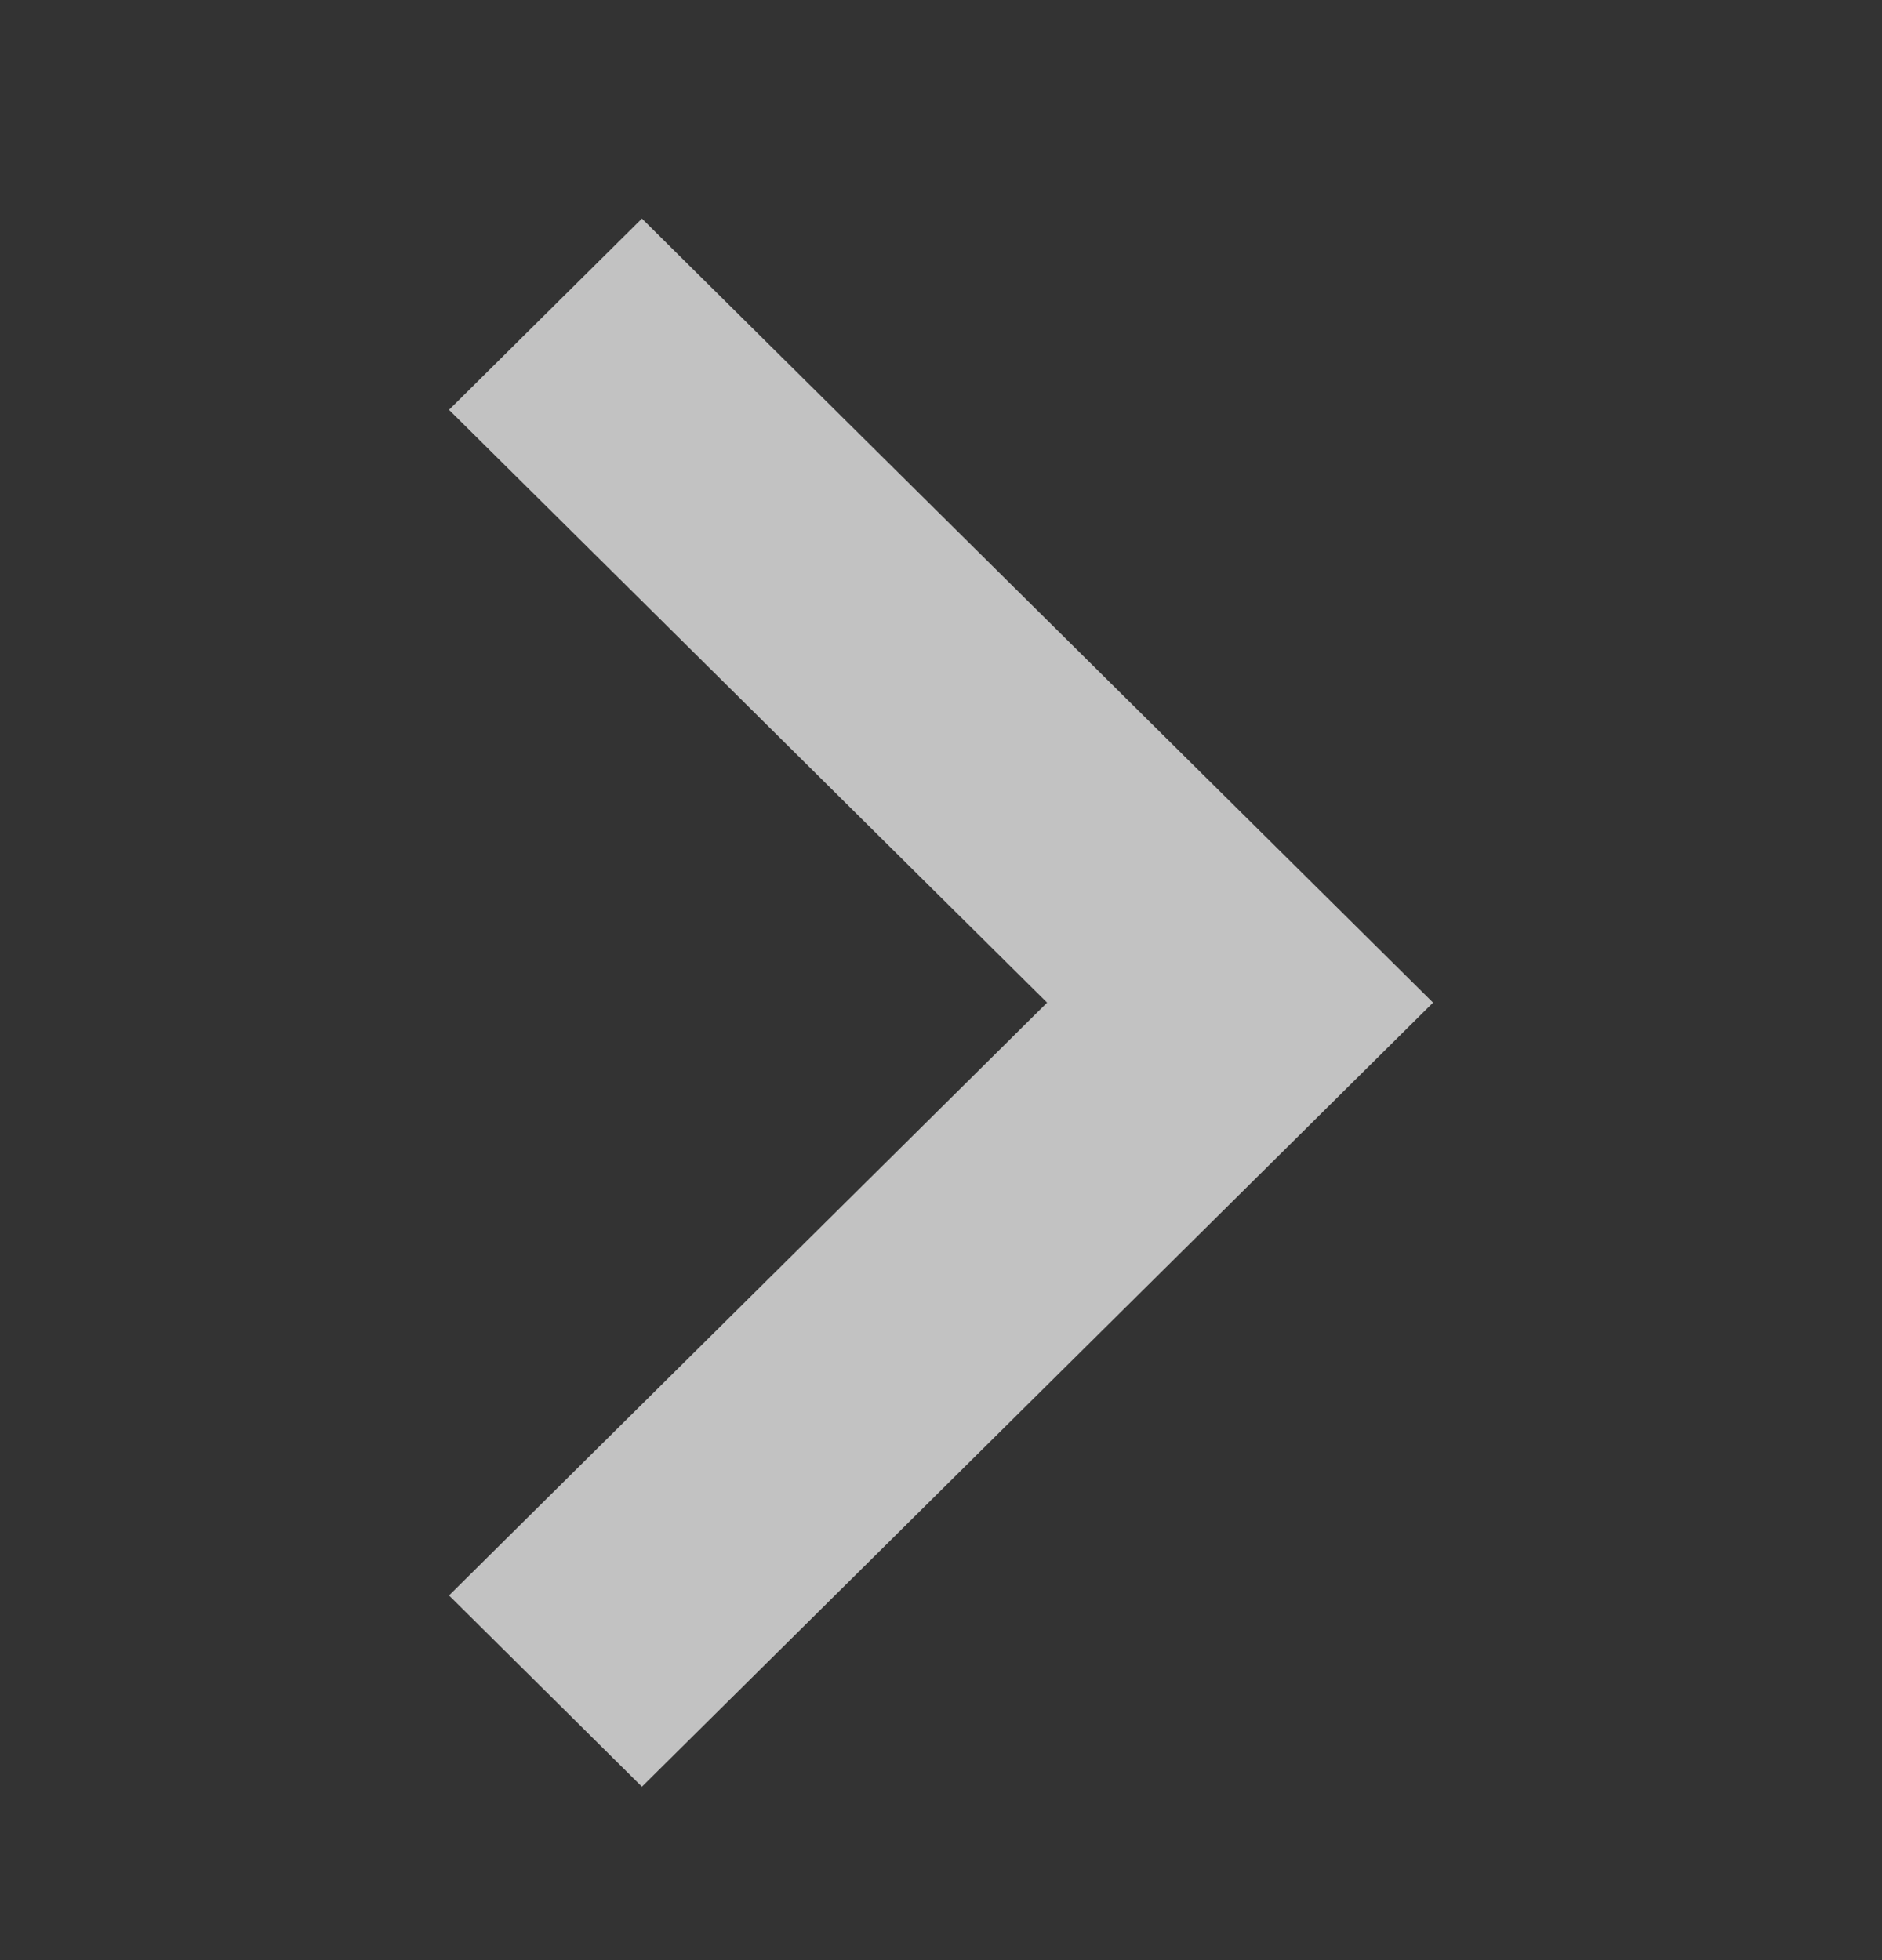
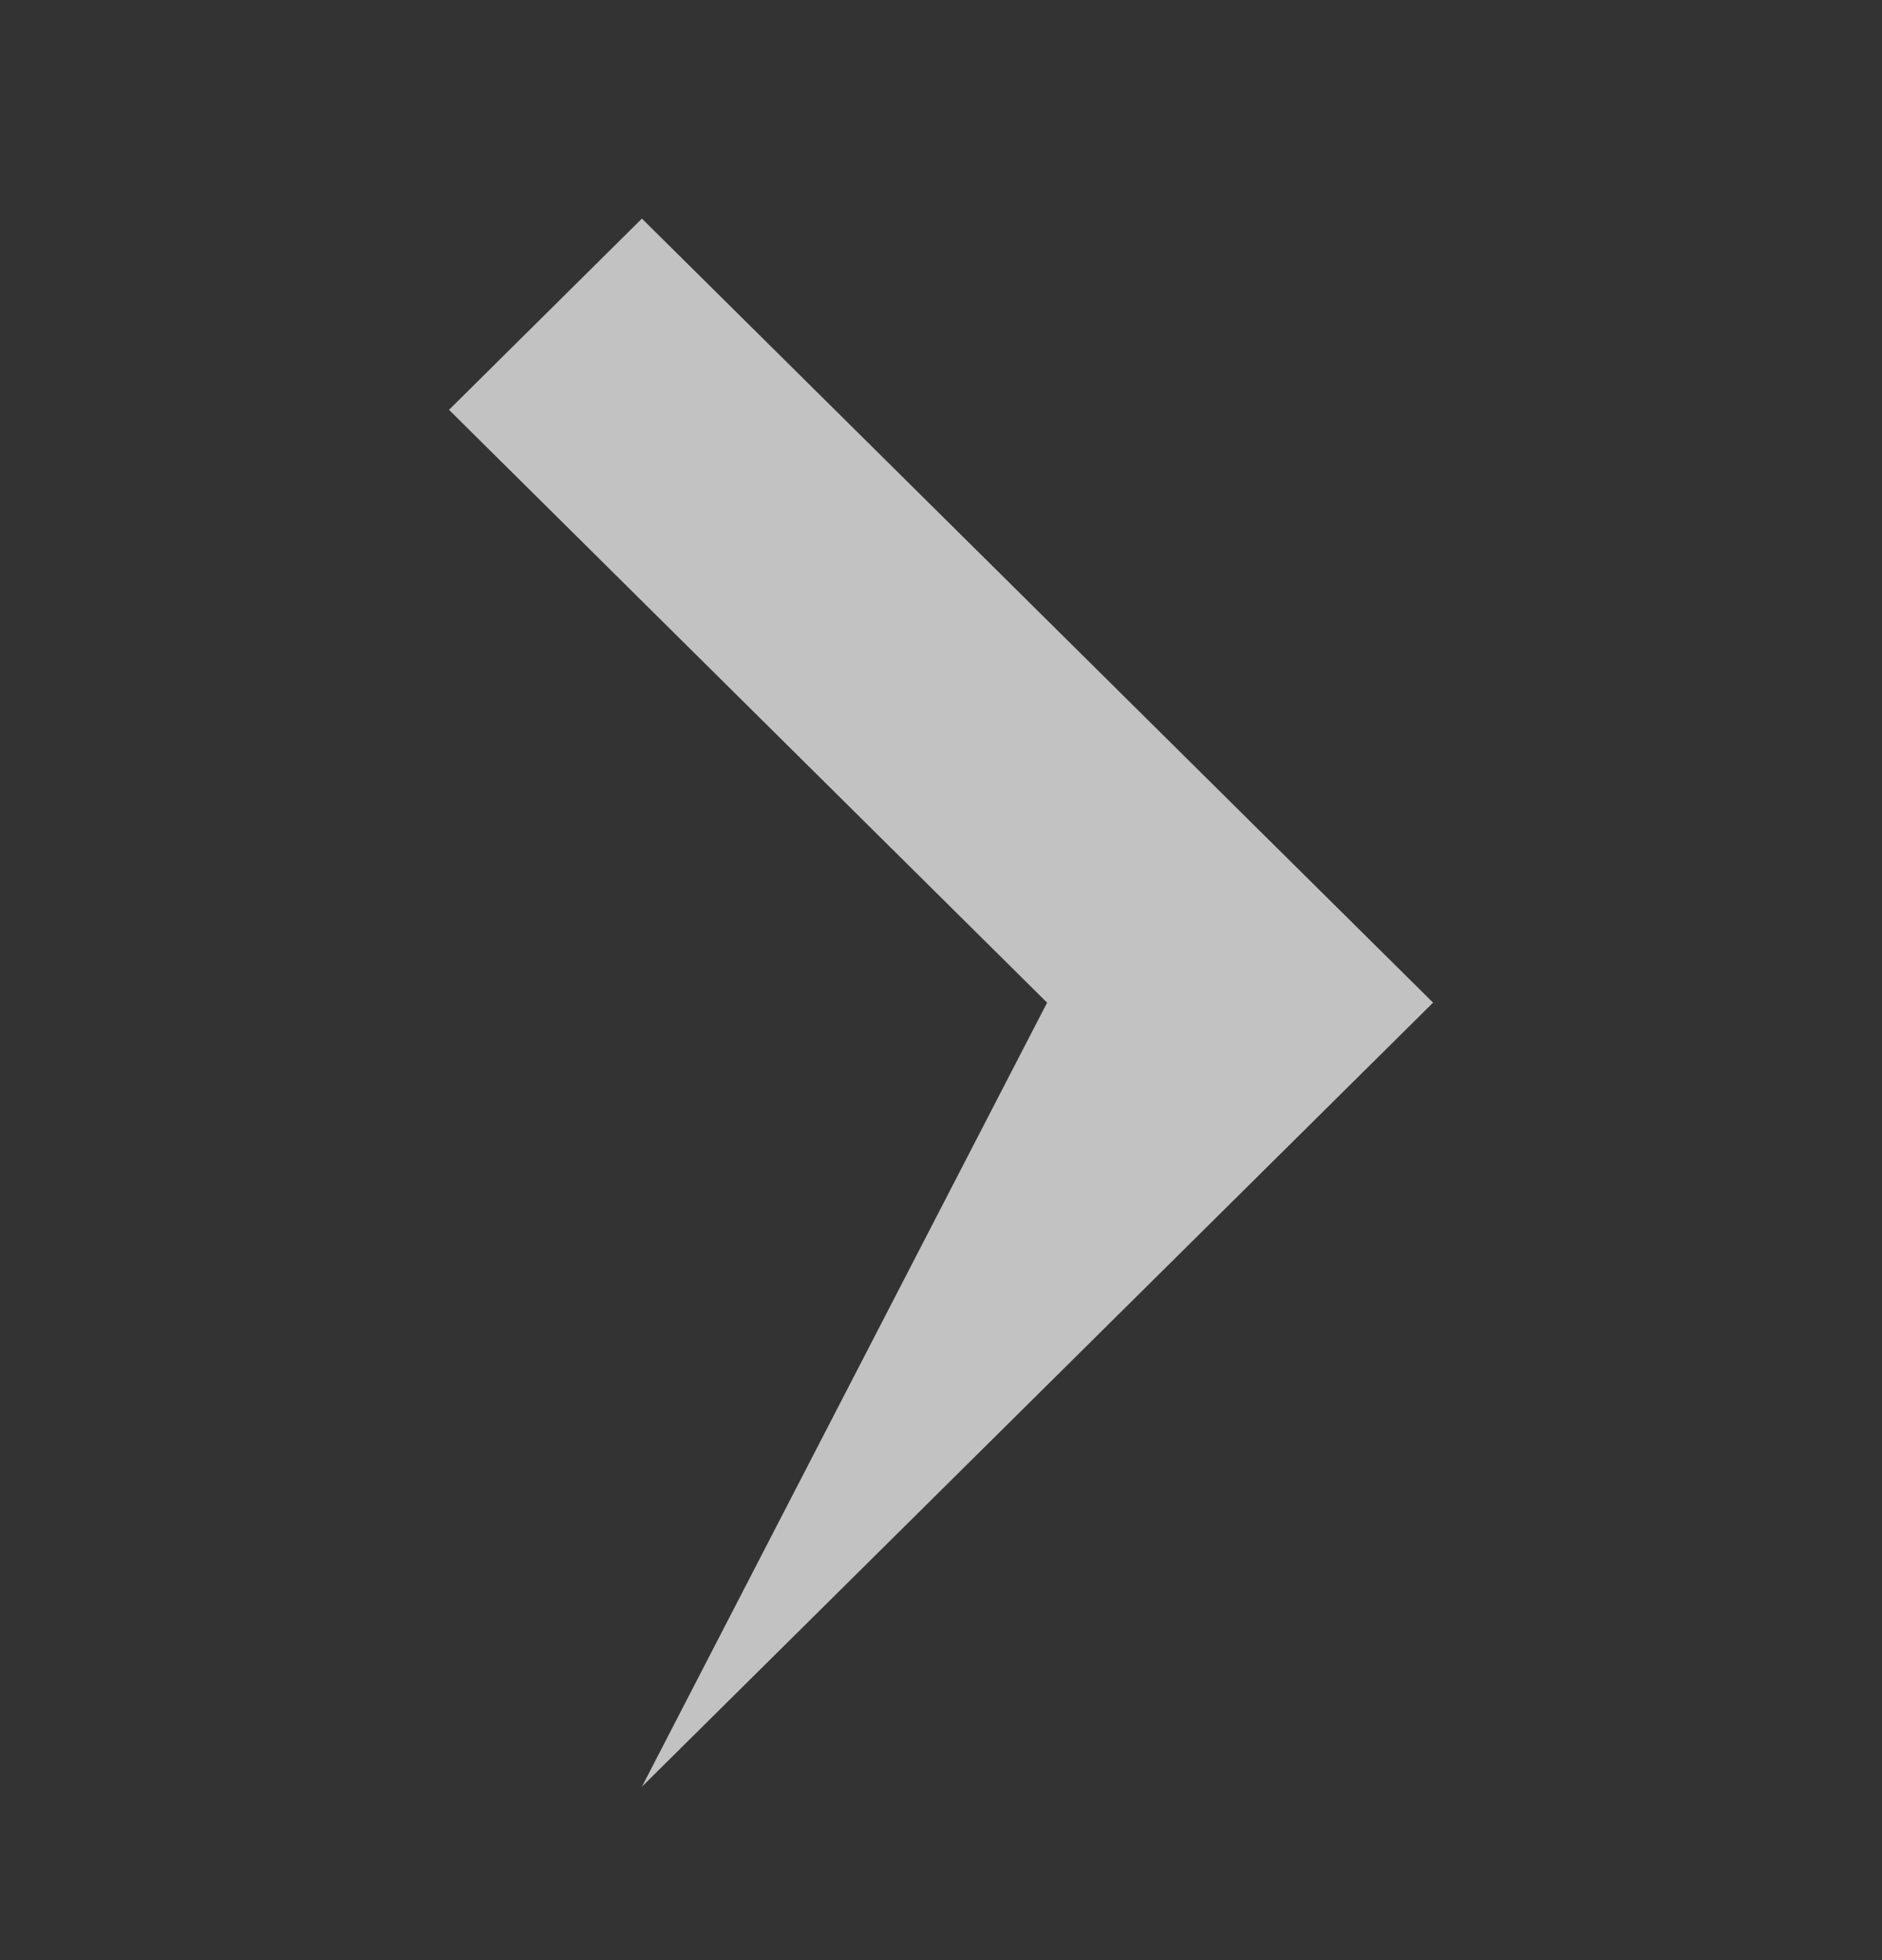
<svg xmlns="http://www.w3.org/2000/svg" width="24" height="25" viewBox="0 0 24 25" fill="none">
  <rect x="0" y="0" width="24" height="25" fill="#333333" stroke="none" />
-   <path fill-rule="evenodd" clip-rule="evenodd" d="M18.275 12.788L8.186 22.788L5.726 20.349L13.353 12.788L5.726 5.227L8.186 2.788L18.275 12.788Z" fill="white" fill-opacity="0.7" />
+   <path fill-rule="evenodd" clip-rule="evenodd" d="M18.275 12.788L8.186 22.788L13.353 12.788L5.726 5.227L8.186 2.788L18.275 12.788Z" fill="white" fill-opacity="0.7" />
</svg>